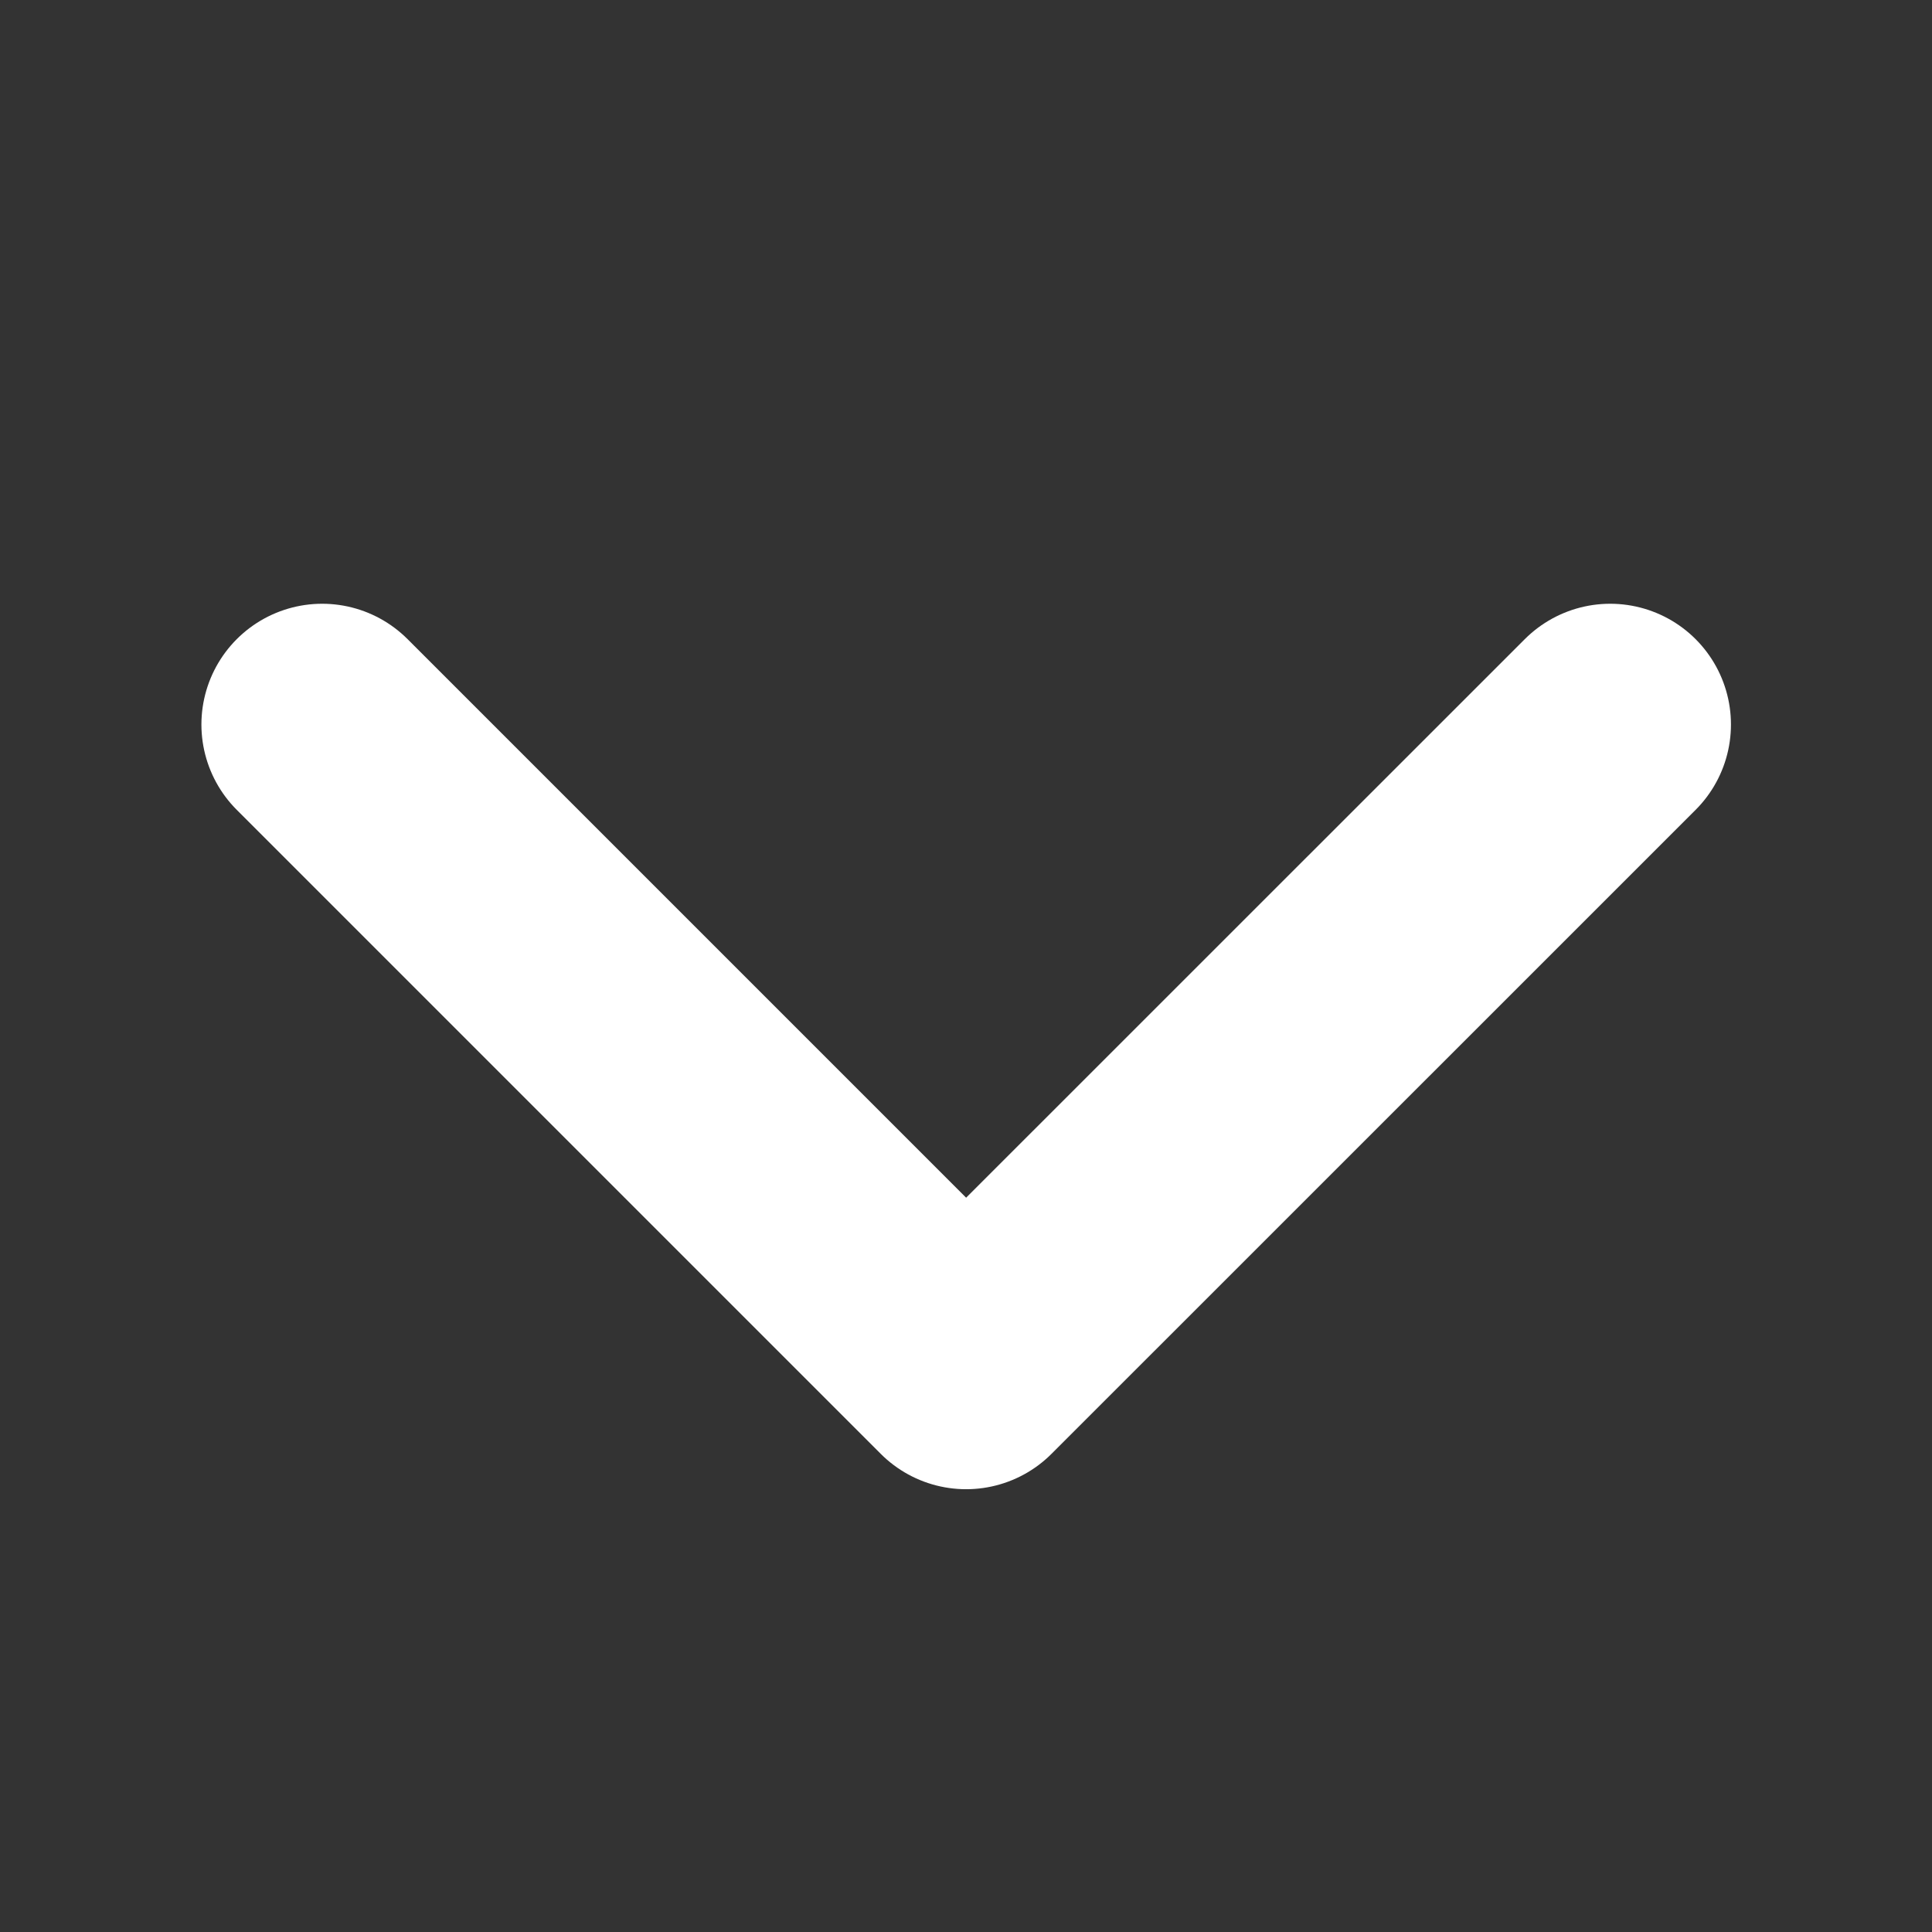
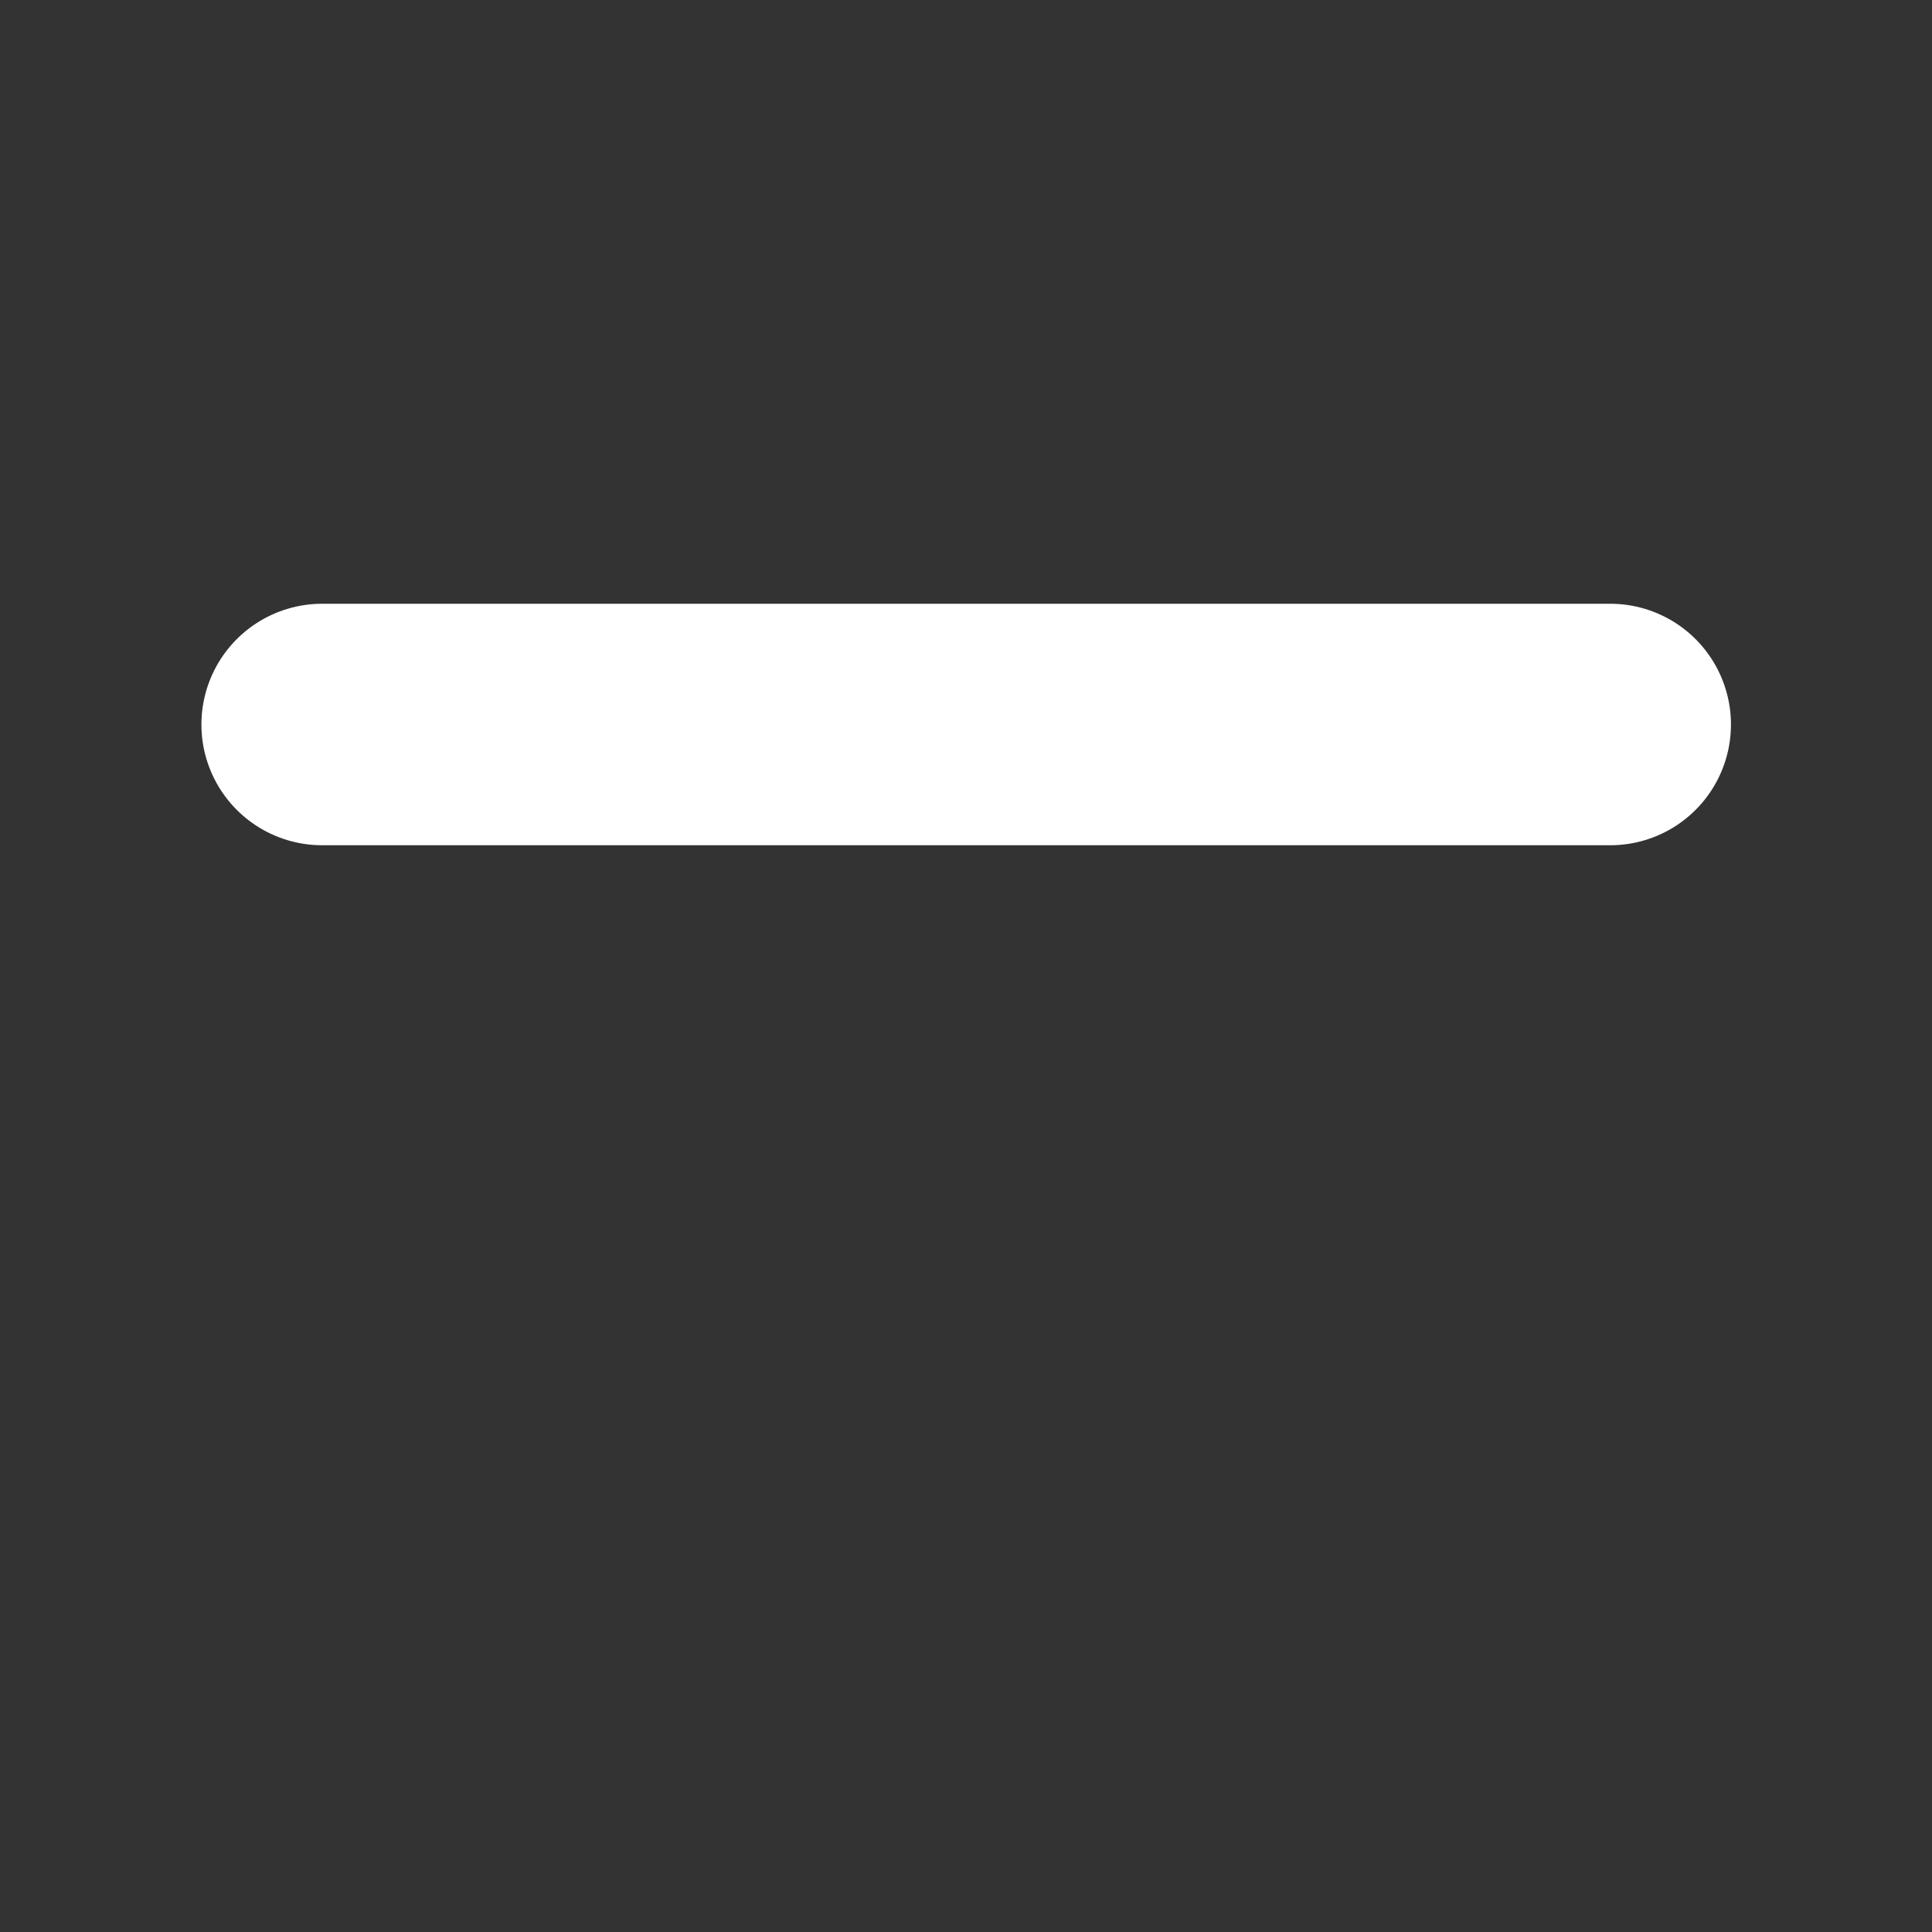
<svg xmlns="http://www.w3.org/2000/svg" preserveAspectRatio="none" width="100%" height="100%" overflow="visible" style="display: block;" viewBox="0 0 16 16" fill="none">
  <rect x="0" y="0" width="16" height="16" fill="#333333" stroke="none" />
  <g id="akar-icons:chevron-down">
-     <path id="Vector" d="M2.668 6L8.001 11.333L13.335 6" stroke="white" stroke-width="2" stroke-linecap="round" stroke-linejoin="round" />
+     <path id="Vector" d="M2.668 6L13.335 6" stroke="white" stroke-width="2" stroke-linecap="round" stroke-linejoin="round" />
  </g>
</svg>